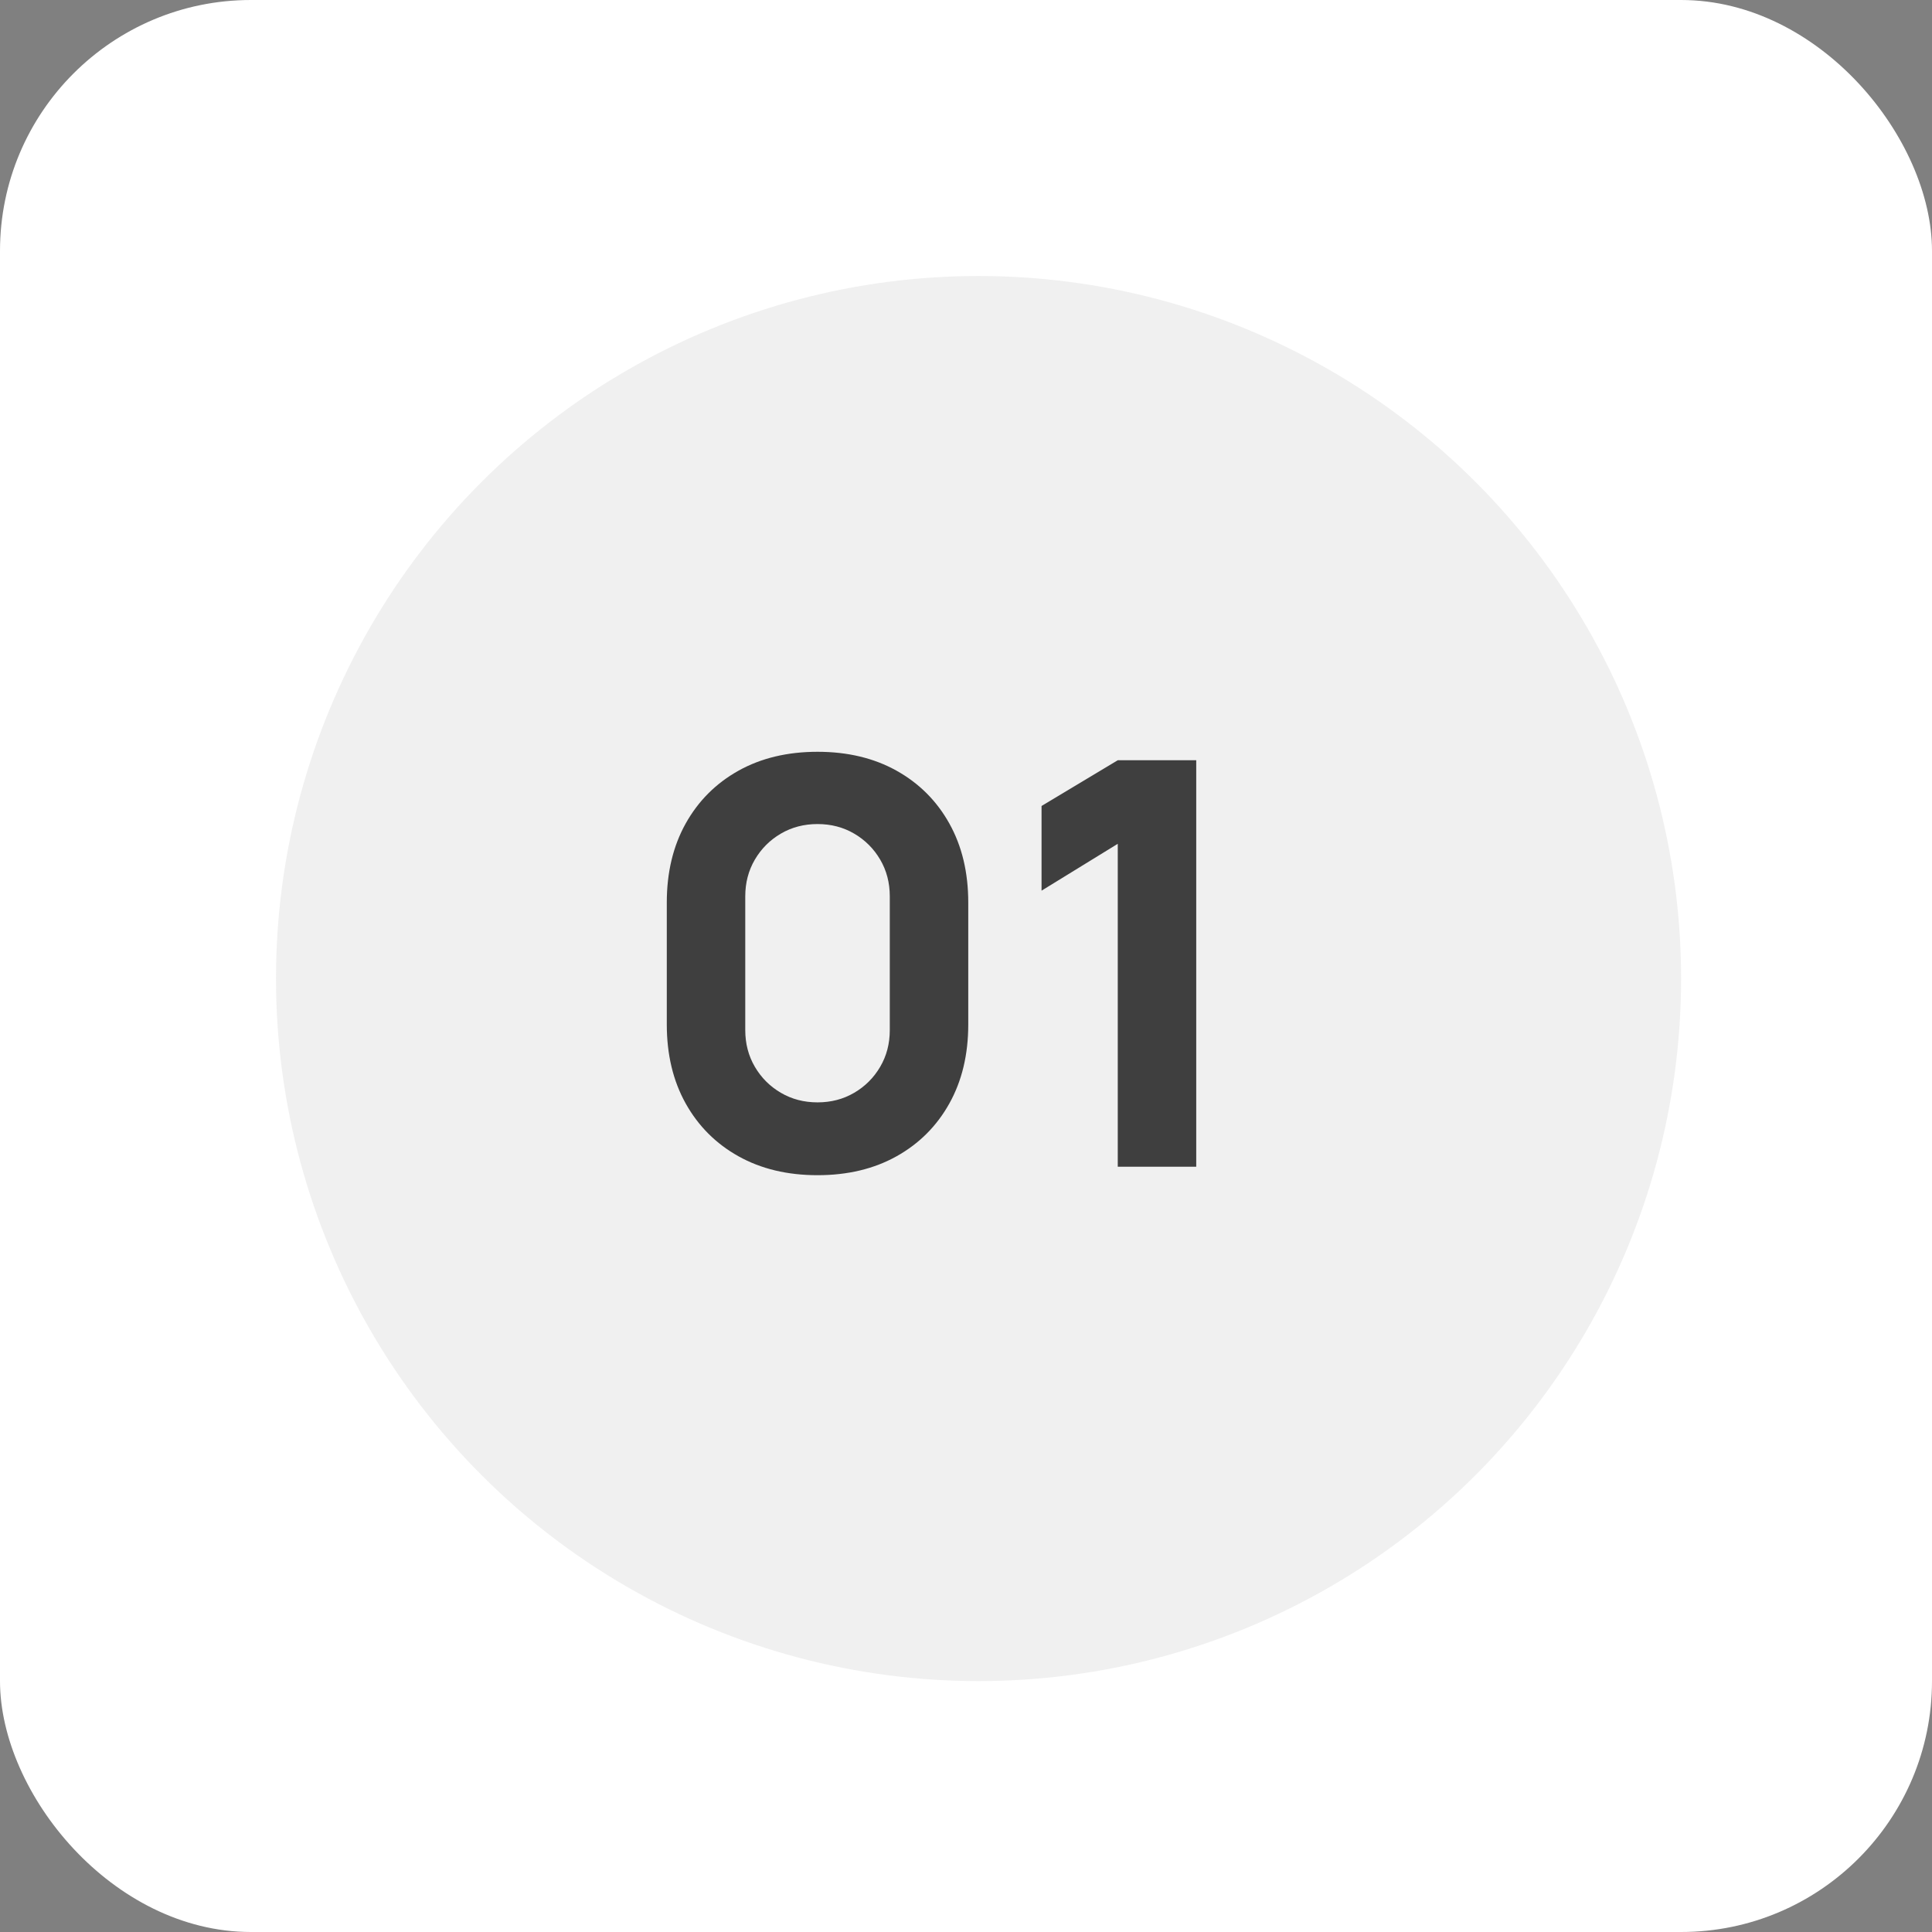
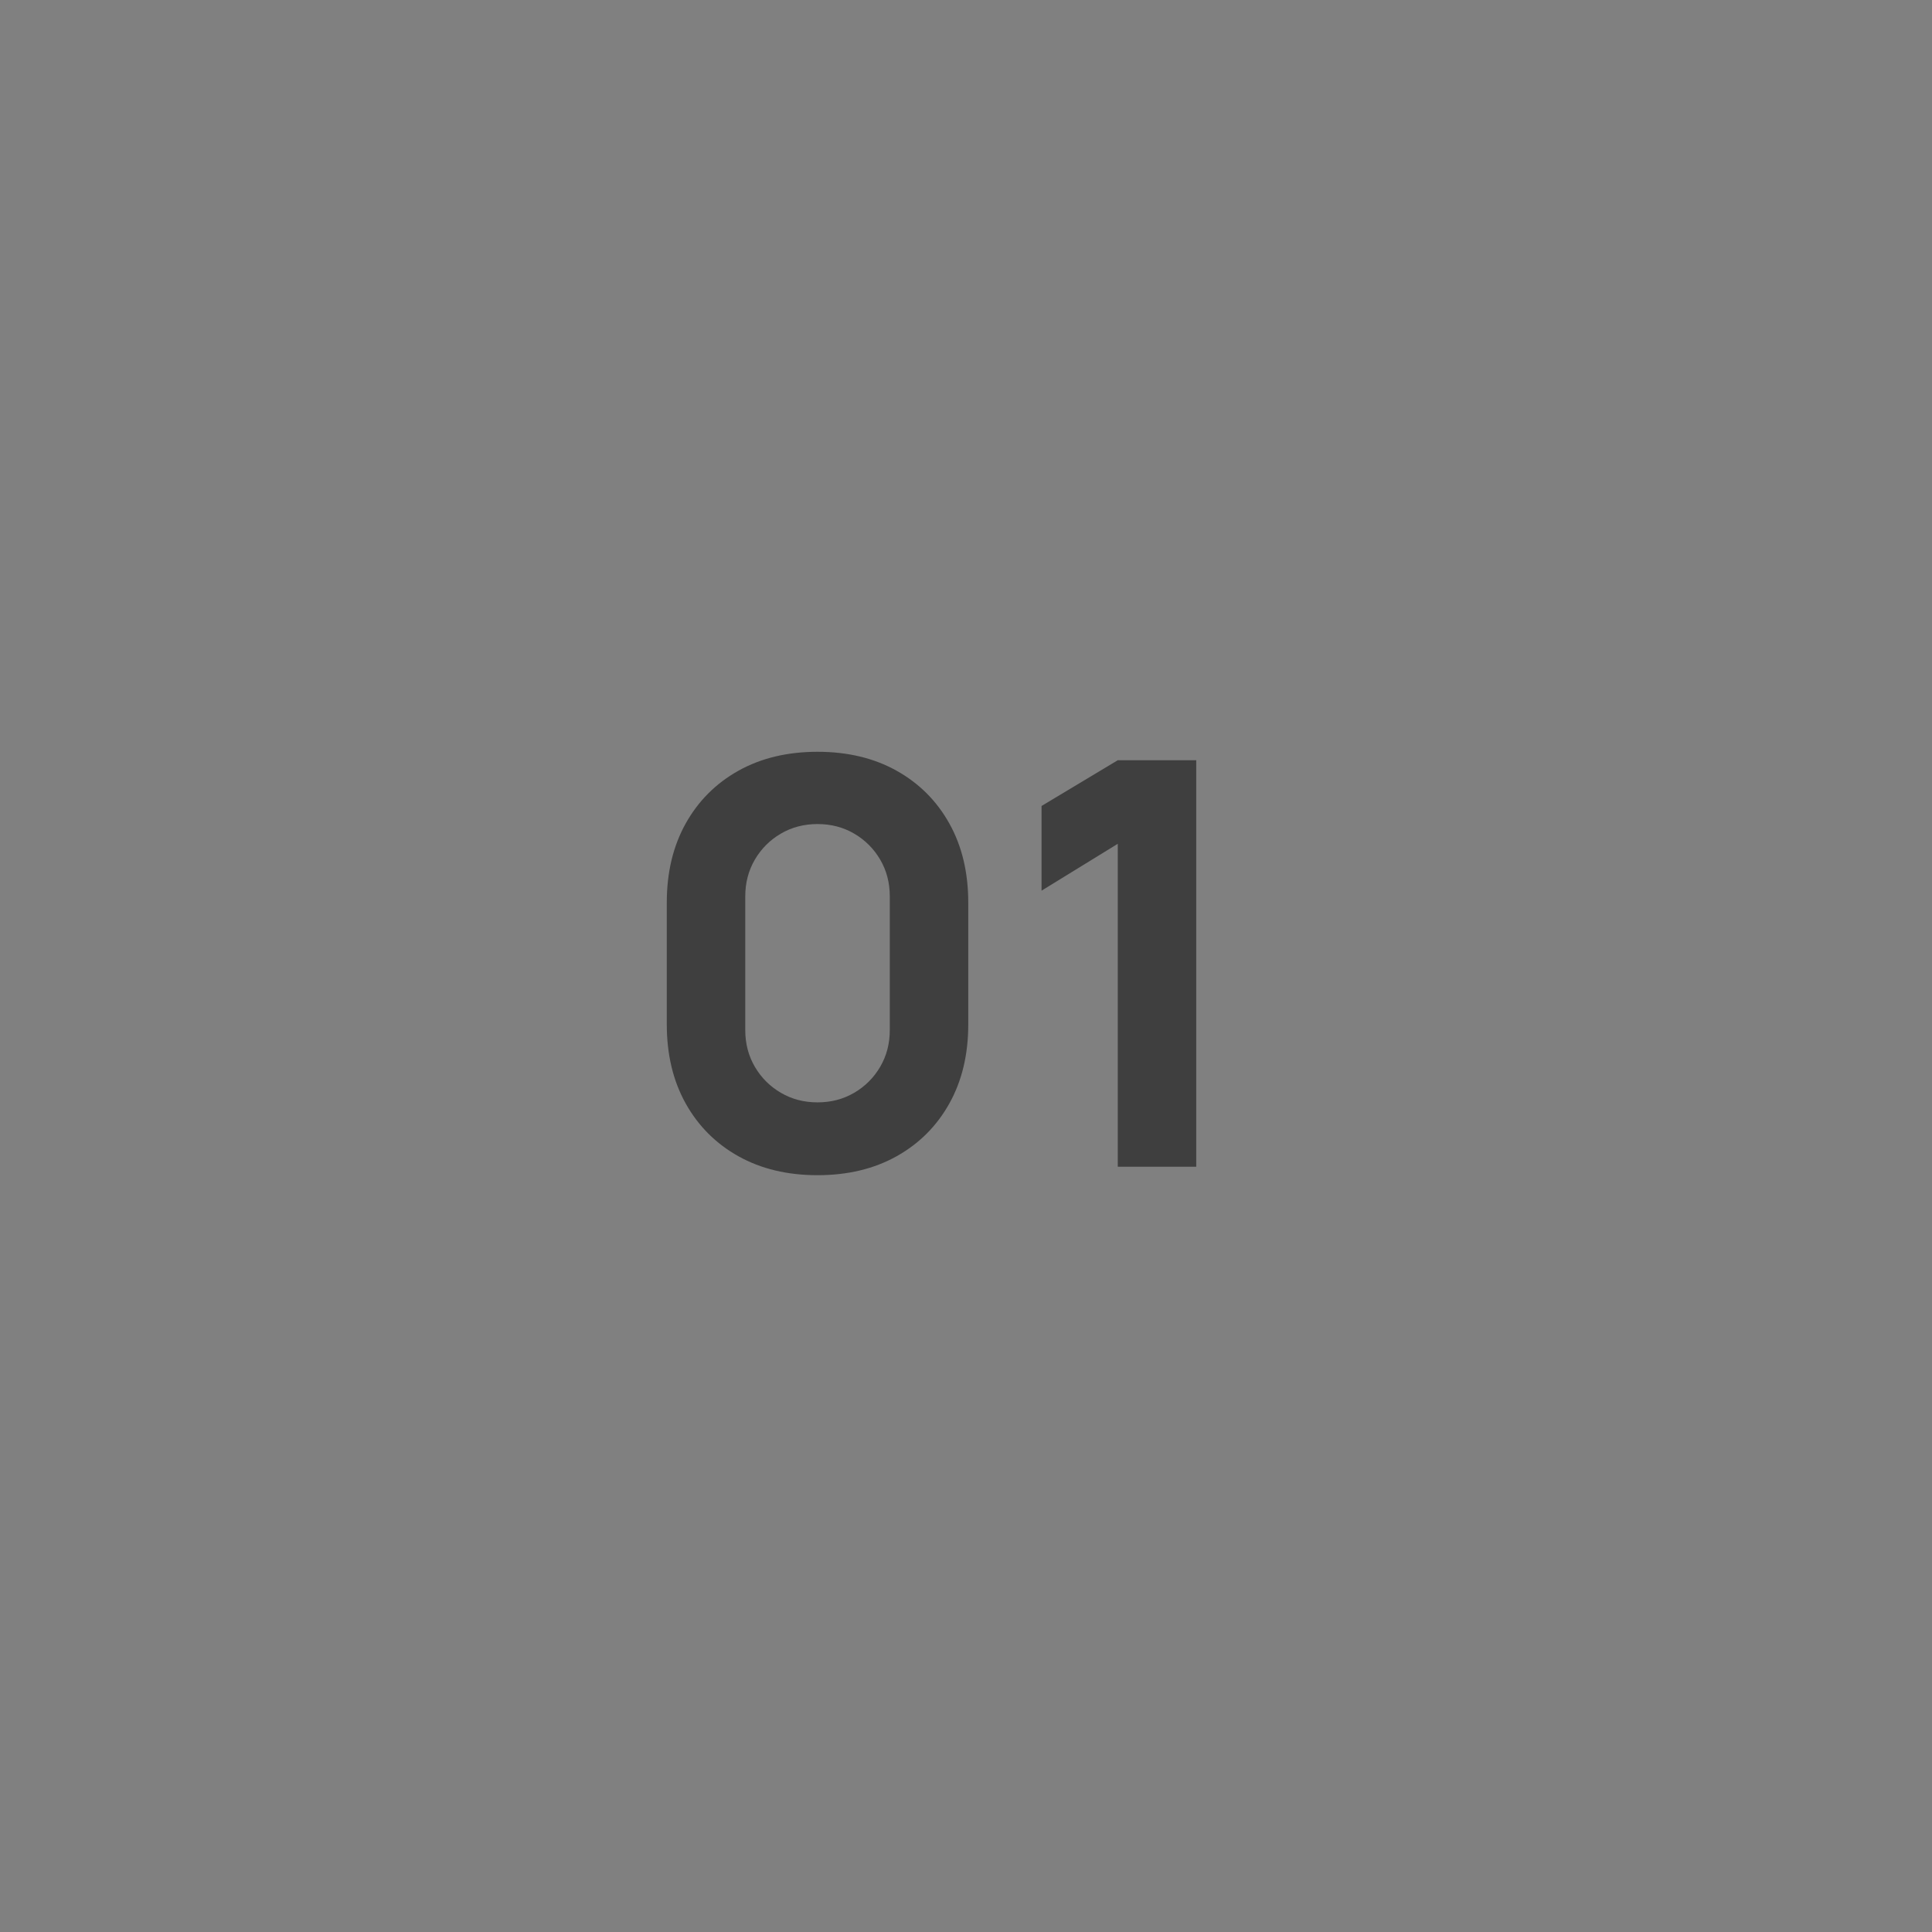
<svg xmlns="http://www.w3.org/2000/svg" width="154" height="154" viewBox="0 0 154 154" fill="none">
  <rect x="0" y="0" width="154" height="154" fill="#808080" stroke="none" />
-   <rect width="154" height="154" rx="20" fill="white" />
-   <circle opacity="0.4" cx="78" cy="78" r="56" fill="#D9D9D9" />
  <path d="M65.165 93.675C62.765 93.675 60.665 93.172 58.865 92.168C57.065 91.162 55.663 89.76 54.657 87.96C53.653 86.16 53.15 84.06 53.15 81.66V71.94C53.15 69.54 53.653 67.44 54.657 65.64C55.663 63.84 57.065 62.438 58.865 61.432C60.665 60.428 62.765 59.925 65.165 59.925C67.565 59.925 69.665 60.428 71.465 61.432C73.265 62.438 74.668 63.84 75.672 65.64C76.677 67.44 77.18 69.54 77.18 71.94V81.66C77.18 84.06 76.677 86.16 75.672 87.96C74.668 89.76 73.265 91.162 71.465 92.168C69.665 93.172 67.565 93.675 65.165 93.675ZM65.165 87.87C66.245 87.87 67.22 87.615 68.09 87.105C68.96 86.595 69.65 85.905 70.16 85.035C70.67 84.165 70.925 83.19 70.925 82.11V71.445C70.925 70.365 70.67 69.39 70.16 68.52C69.65 67.65 68.96 66.96 68.09 66.45C67.22 65.94 66.245 65.685 65.165 65.685C64.085 65.685 63.11 65.94 62.24 66.45C61.37 66.96 60.68 67.65 60.17 68.52C59.66 69.39 59.405 70.365 59.405 71.445V82.11C59.405 83.19 59.66 84.165 60.17 85.035C60.68 85.905 61.37 86.595 62.24 87.105C63.11 87.615 64.085 87.87 65.165 87.87ZM89.097 93V67.26L83.022 70.995V64.245L89.097 60.6H95.352V93H89.097Z" fill="#3F3F3F" />
</svg>